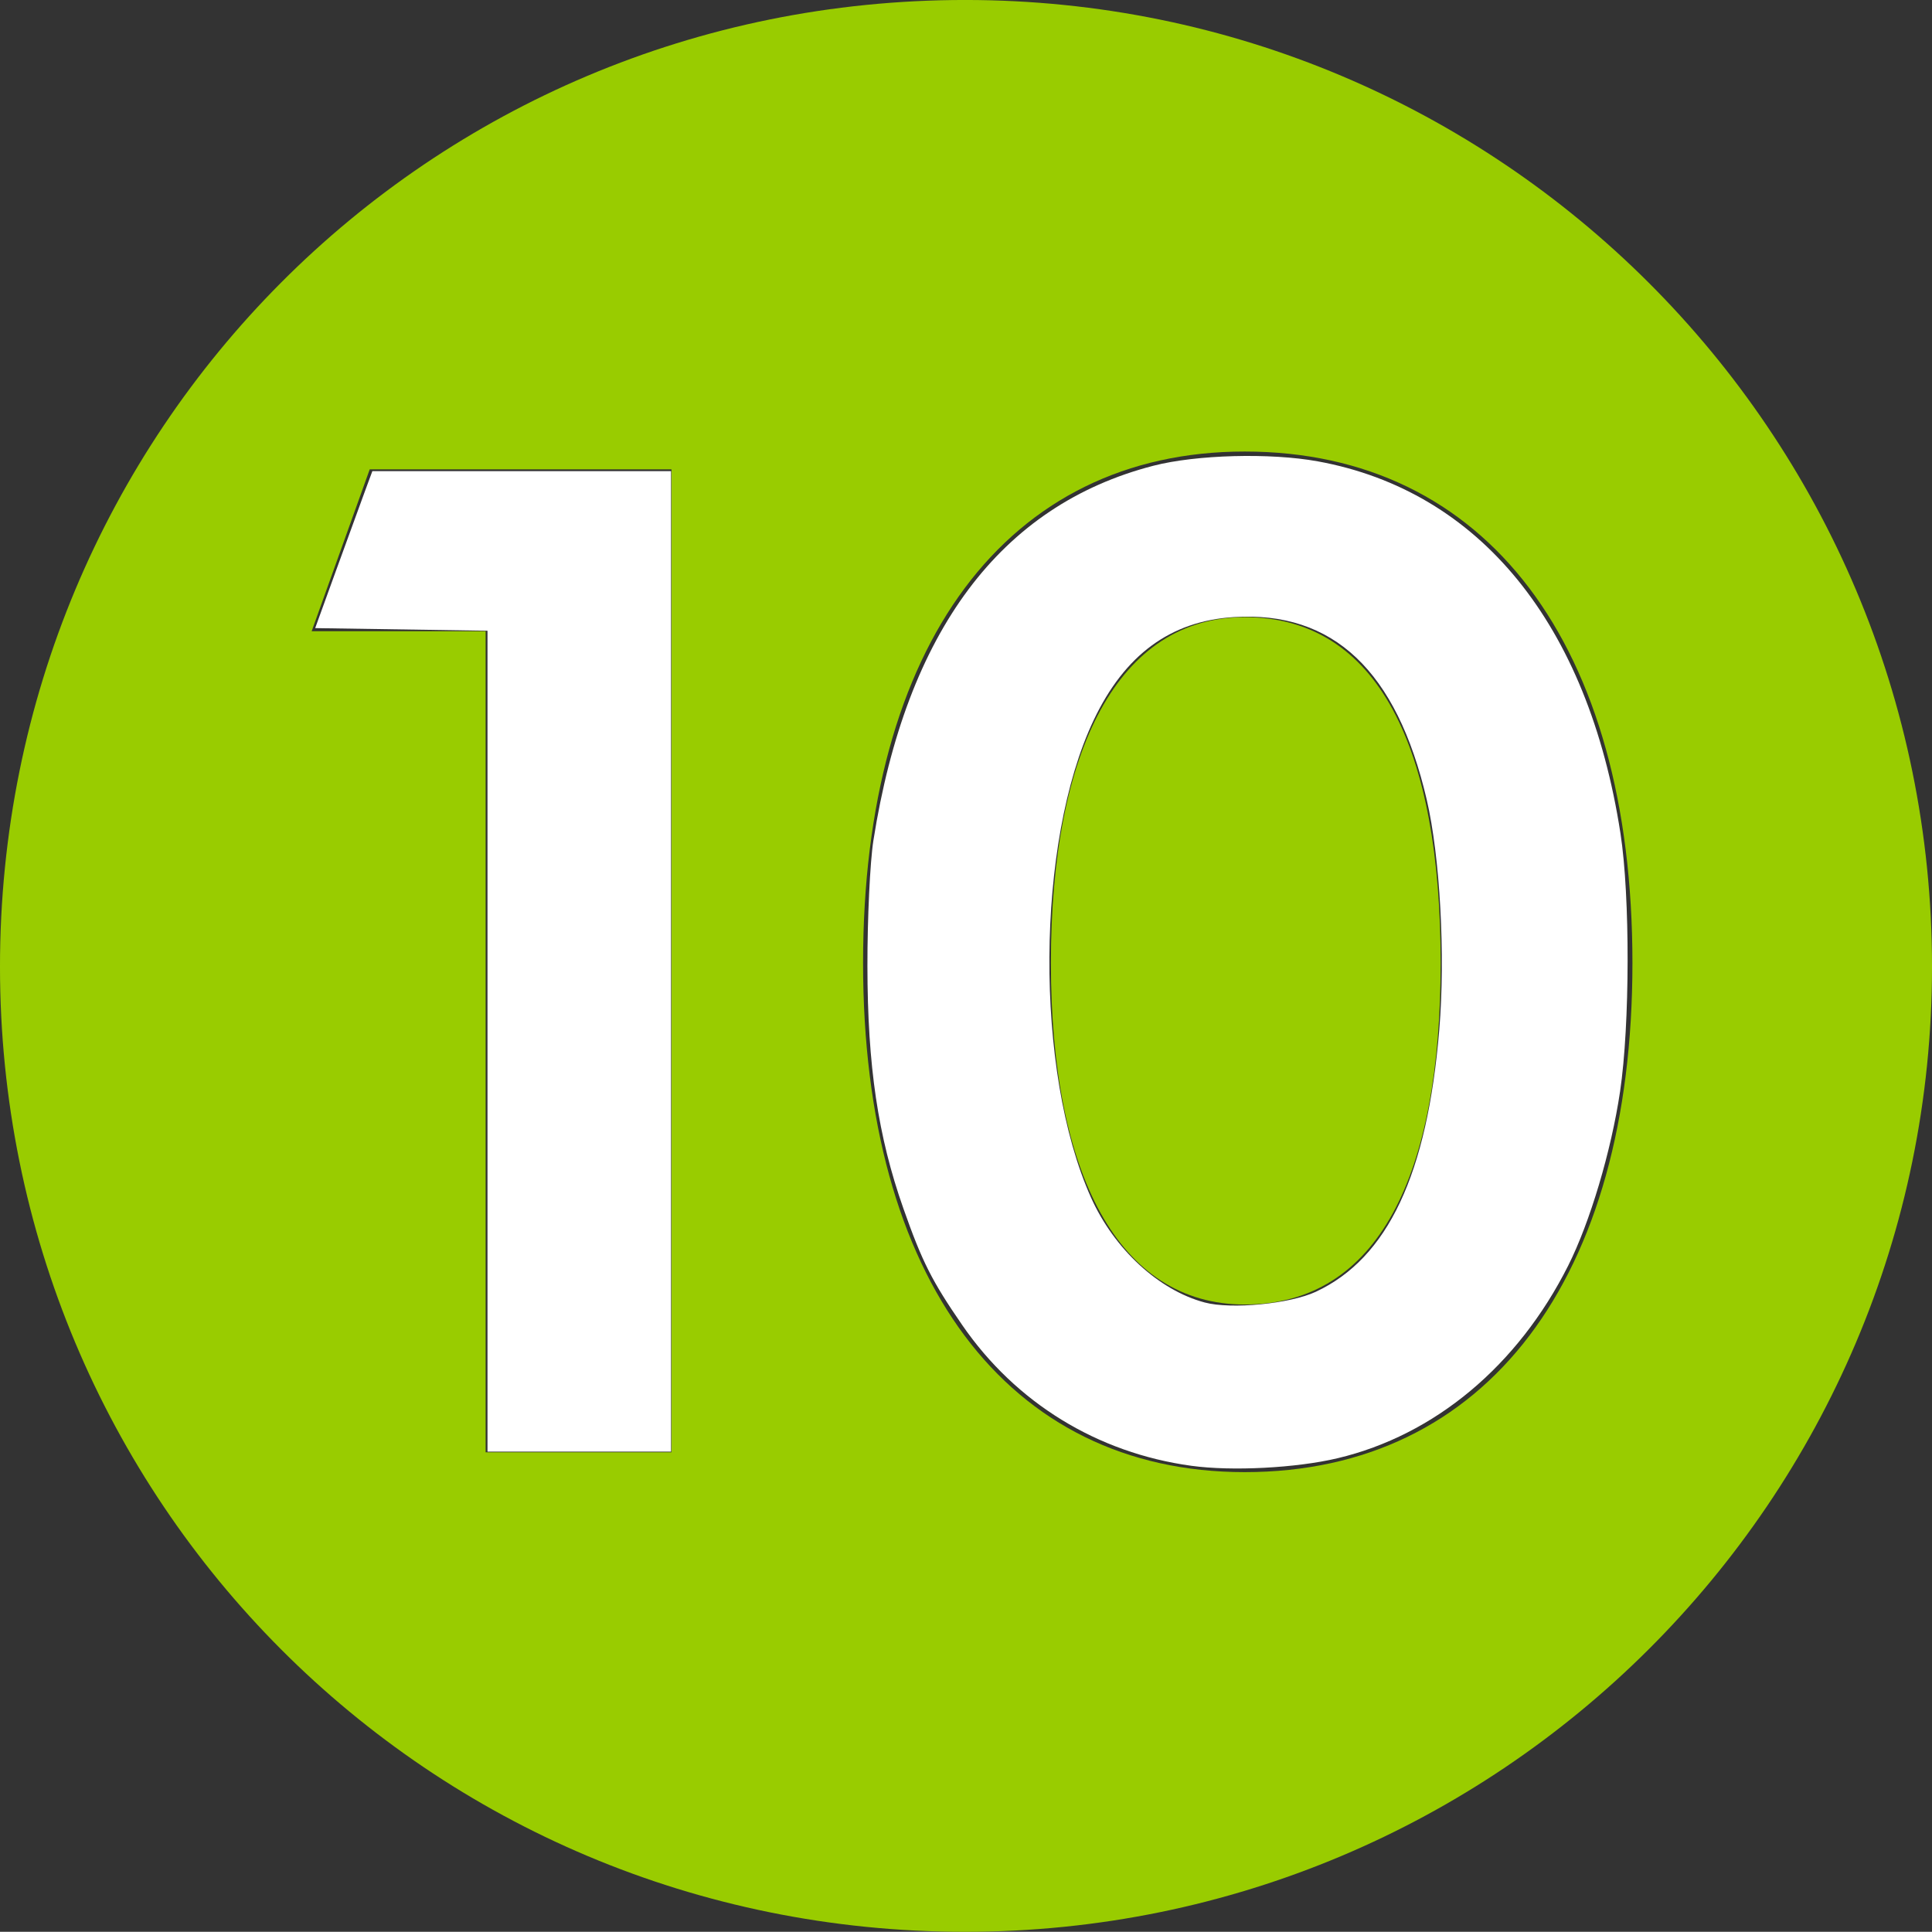
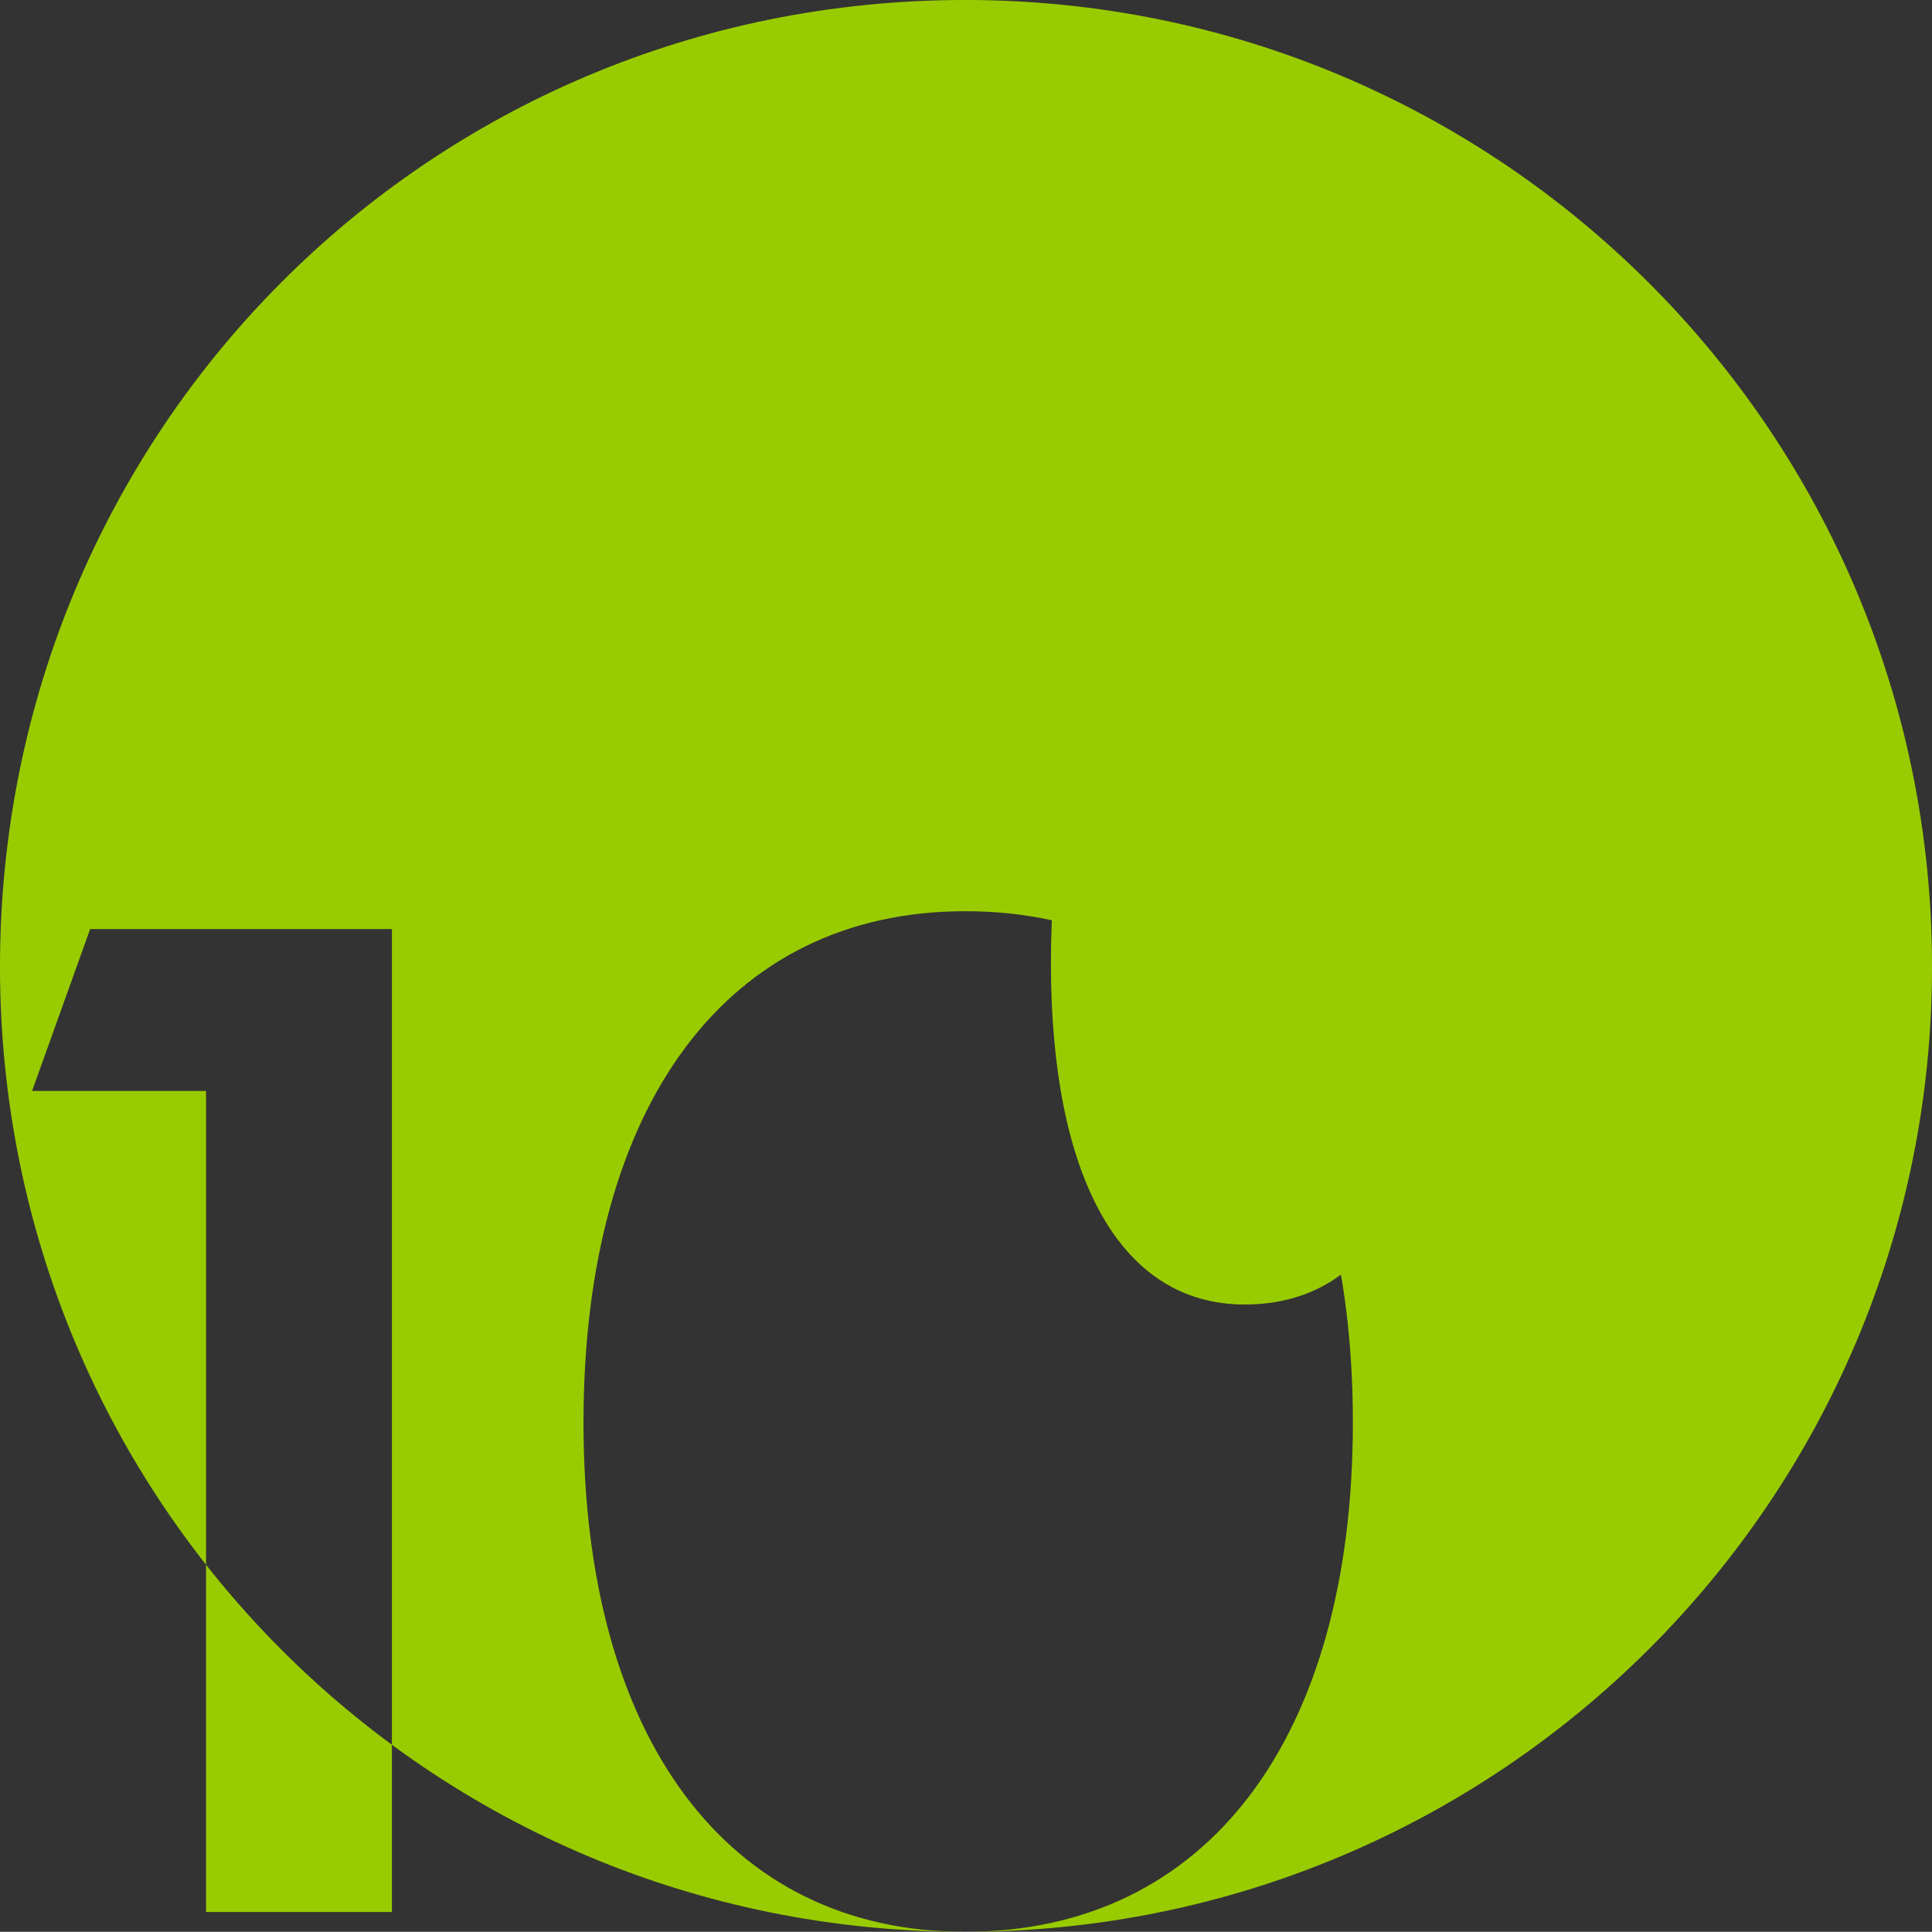
<svg xmlns="http://www.w3.org/2000/svg" xmlns:ns1="http://www.inkscape.org/namespaces/inkscape" xmlns:ns2="http://sodipodi.sourceforge.net/DTD/sodipodi-0.dtd" width="200" height="199.979" id="svg147969" version="1.1" ns1:version="0.92.2 (5c3e80d, 2017-08-06)" ns2:docname="Moskwa_Metro_Line_10.svg">
  <rect width="100%" height="100%" fill="#333333" stroke="none" />
  <defs id="defs147971" />
  <ns2:namedview id="base" pagecolor="#ffffff" bordercolor="#666666" borderopacity="1.0" ns1:pageopacity="0.0" ns1:pageshadow="2" ns1:zoom="3.4296875" ns1:cx="28.050537" ns1:cy="92.231538" ns1:current-layer="g504" ns1:document-units="px" showgrid="false" showguides="true" ns1:guide-bbox="true" ns1:snap-bbox="true" ns1:bbox-nodes="true" ns1:bbox-paths="true" ns1:snap-bbox-midpoints="true" ns1:snap-bbox-edge-midpoints="true" fit-margin-top="0" fit-margin-left="0" fit-margin-right="0" fit-margin-bottom="0" ns1:window-width="1920" ns1:window-height="1027" ns1:window-x="-8" ns1:window-y="-8" ns1:window-maximized="1">
    <ns2:guide orientation="1,0" position="-1.9999883e-009,-8.485" id="guide148130" ns1:locked="false" />
    <ns2:guide orientation="0,1" position="270.115,-1.0378313e-005" id="guide148132" ns1:locked="false" />
    <ns2:guide orientation="1,0" position="200,-1.0378313e-005" id="guide148134" ns1:locked="false" />
  </ns2:namedview>
  <g id="layer1" ns1:label="Layer 1" ns1:groupmode="layer" transform="translate(-1.023,1.617)">
    <g id="g3005">
      <g id="g2999">
        <g id="g504" transform="matrix(20.511,0,0,-20.511,100.931,198.363)">
-           <path ns1:connector-curvature="0" d="M 0,0 C 2.693,0 4.88,2.178 4.88,4.871 4.88,7.572 2.693,9.75 0,9.75 -2.712,9.75 -4.871,7.572 -4.871,4.871 -4.871,2.178 -2.712,0 0,0 m 1.411,2.32 c -1.2,0 -1.926,0.978 -1.926,2.57 0,1.603 0.726,2.581 1.926,2.581 1.221,0 1.957,-0.978 1.957,-2.581 0,-1.592 -0.736,-2.57 -1.957,-2.57 m -3.831,0.1 0,4.144 -0.878,0 0.293,0.817 1.523,0 0,-4.961 -0.938,0 z M 1.411,3.166 C 2.087,3.166 2.4,3.822 2.4,4.89 2.4,5.969 2.087,6.635 1.411,6.635 0.776,6.635 0.433,5.969 0.433,4.89 0.433,3.822 0.776,3.166 1.411,3.166" style="fill:#99cc00;fill-opacity:1;fill-rule:nonzero;stroke:none" id="path506" />
+           <path ns1:connector-curvature="0" d="M 0,0 C 2.693,0 4.88,2.178 4.88,4.871 4.88,7.572 2.693,9.75 0,9.75 -2.712,9.75 -4.871,7.572 -4.871,4.871 -4.871,2.178 -2.712,0 0,0 c -1.2,0 -1.926,0.978 -1.926,2.57 0,1.603 0.726,2.581 1.926,2.581 1.221,0 1.957,-0.978 1.957,-2.581 0,-1.592 -0.736,-2.57 -1.957,-2.57 m -3.831,0.1 0,4.144 -0.878,0 0.293,0.817 1.523,0 0,-4.961 -0.938,0 z M 1.411,3.166 C 2.087,3.166 2.4,3.822 2.4,4.89 2.4,5.969 2.087,6.635 1.411,6.635 0.776,6.635 0.433,5.969 0.433,4.89 0.433,3.822 0.776,3.166 1.411,3.166" style="fill:#99cc00;fill-opacity:1;fill-rule:nonzero;stroke:none" id="path506" />
        </g>
-         <path style="fill:#ffffff;fill-opacity:1" d="m 50.465,107.783 0,-42.489 -8.919,-0.136 -8.919,-0.136 2.175,-6 c 1.196,-3.3 2.528,-6.956 2.96,-8.125 l 0.785,-2.125 15.459,0 15.459,0 0,50.75 0,50.75 -9.5,0 -9.5,0 0,-42.489 z" id="path2995" ns1:connector-curvature="0" transform="translate(1.023,-1.617)" />
-         <path style="fill:#ffffff;fill-opacity:1" d="m 123.326,151.738 c -9.736,-1.336 -18.173,-6.519 -23.715,-14.566 -3.154,-4.579 -4.141,-6.536 -6.096,-12.083 -2.627,-7.453 -3.707,-14.732 -3.72,-25.068 -0.006,-4.95 0.271,-10.8 0.617,-13 3.4,-21.649 13.16,-34.717 28.981,-38.806 4.443,-1.148 12.108,-1.354 17.024,-0.456 16.762,3.059 27.986,16.855 31.333,38.512 1.004,6.499 0.983,19.83 -0.043,26.733 -0.915,6.156 -3.111,13.524 -5.37,18.017 -5.211,10.363 -13.815,17.547 -23.872,19.934 -4.286,1.017 -10.93,1.361 -15.138,0.783 l 0,0 z m 12.902,-18.021 c 7.444,-3.485 11.523,-12.157 12.769,-27.144 0.638,-7.675 0.08,-17.868 -1.304,-23.802 -3.11,-13.336 -9.687,-19.551 -19.991,-18.89 -6.547,0.42 -11.275,3.904 -14.488,10.675 -5.996,12.635 -6.127,36.364 -0.274,49.41 2.392,5.331 7.022,9.604 11.775,10.868 2.75,0.731 8.825,0.142 11.514,-1.117 z" id="path2997" ns1:connector-curvature="0" transform="translate(1.023,-1.617)" />
      </g>
    </g>
  </g>
</svg>